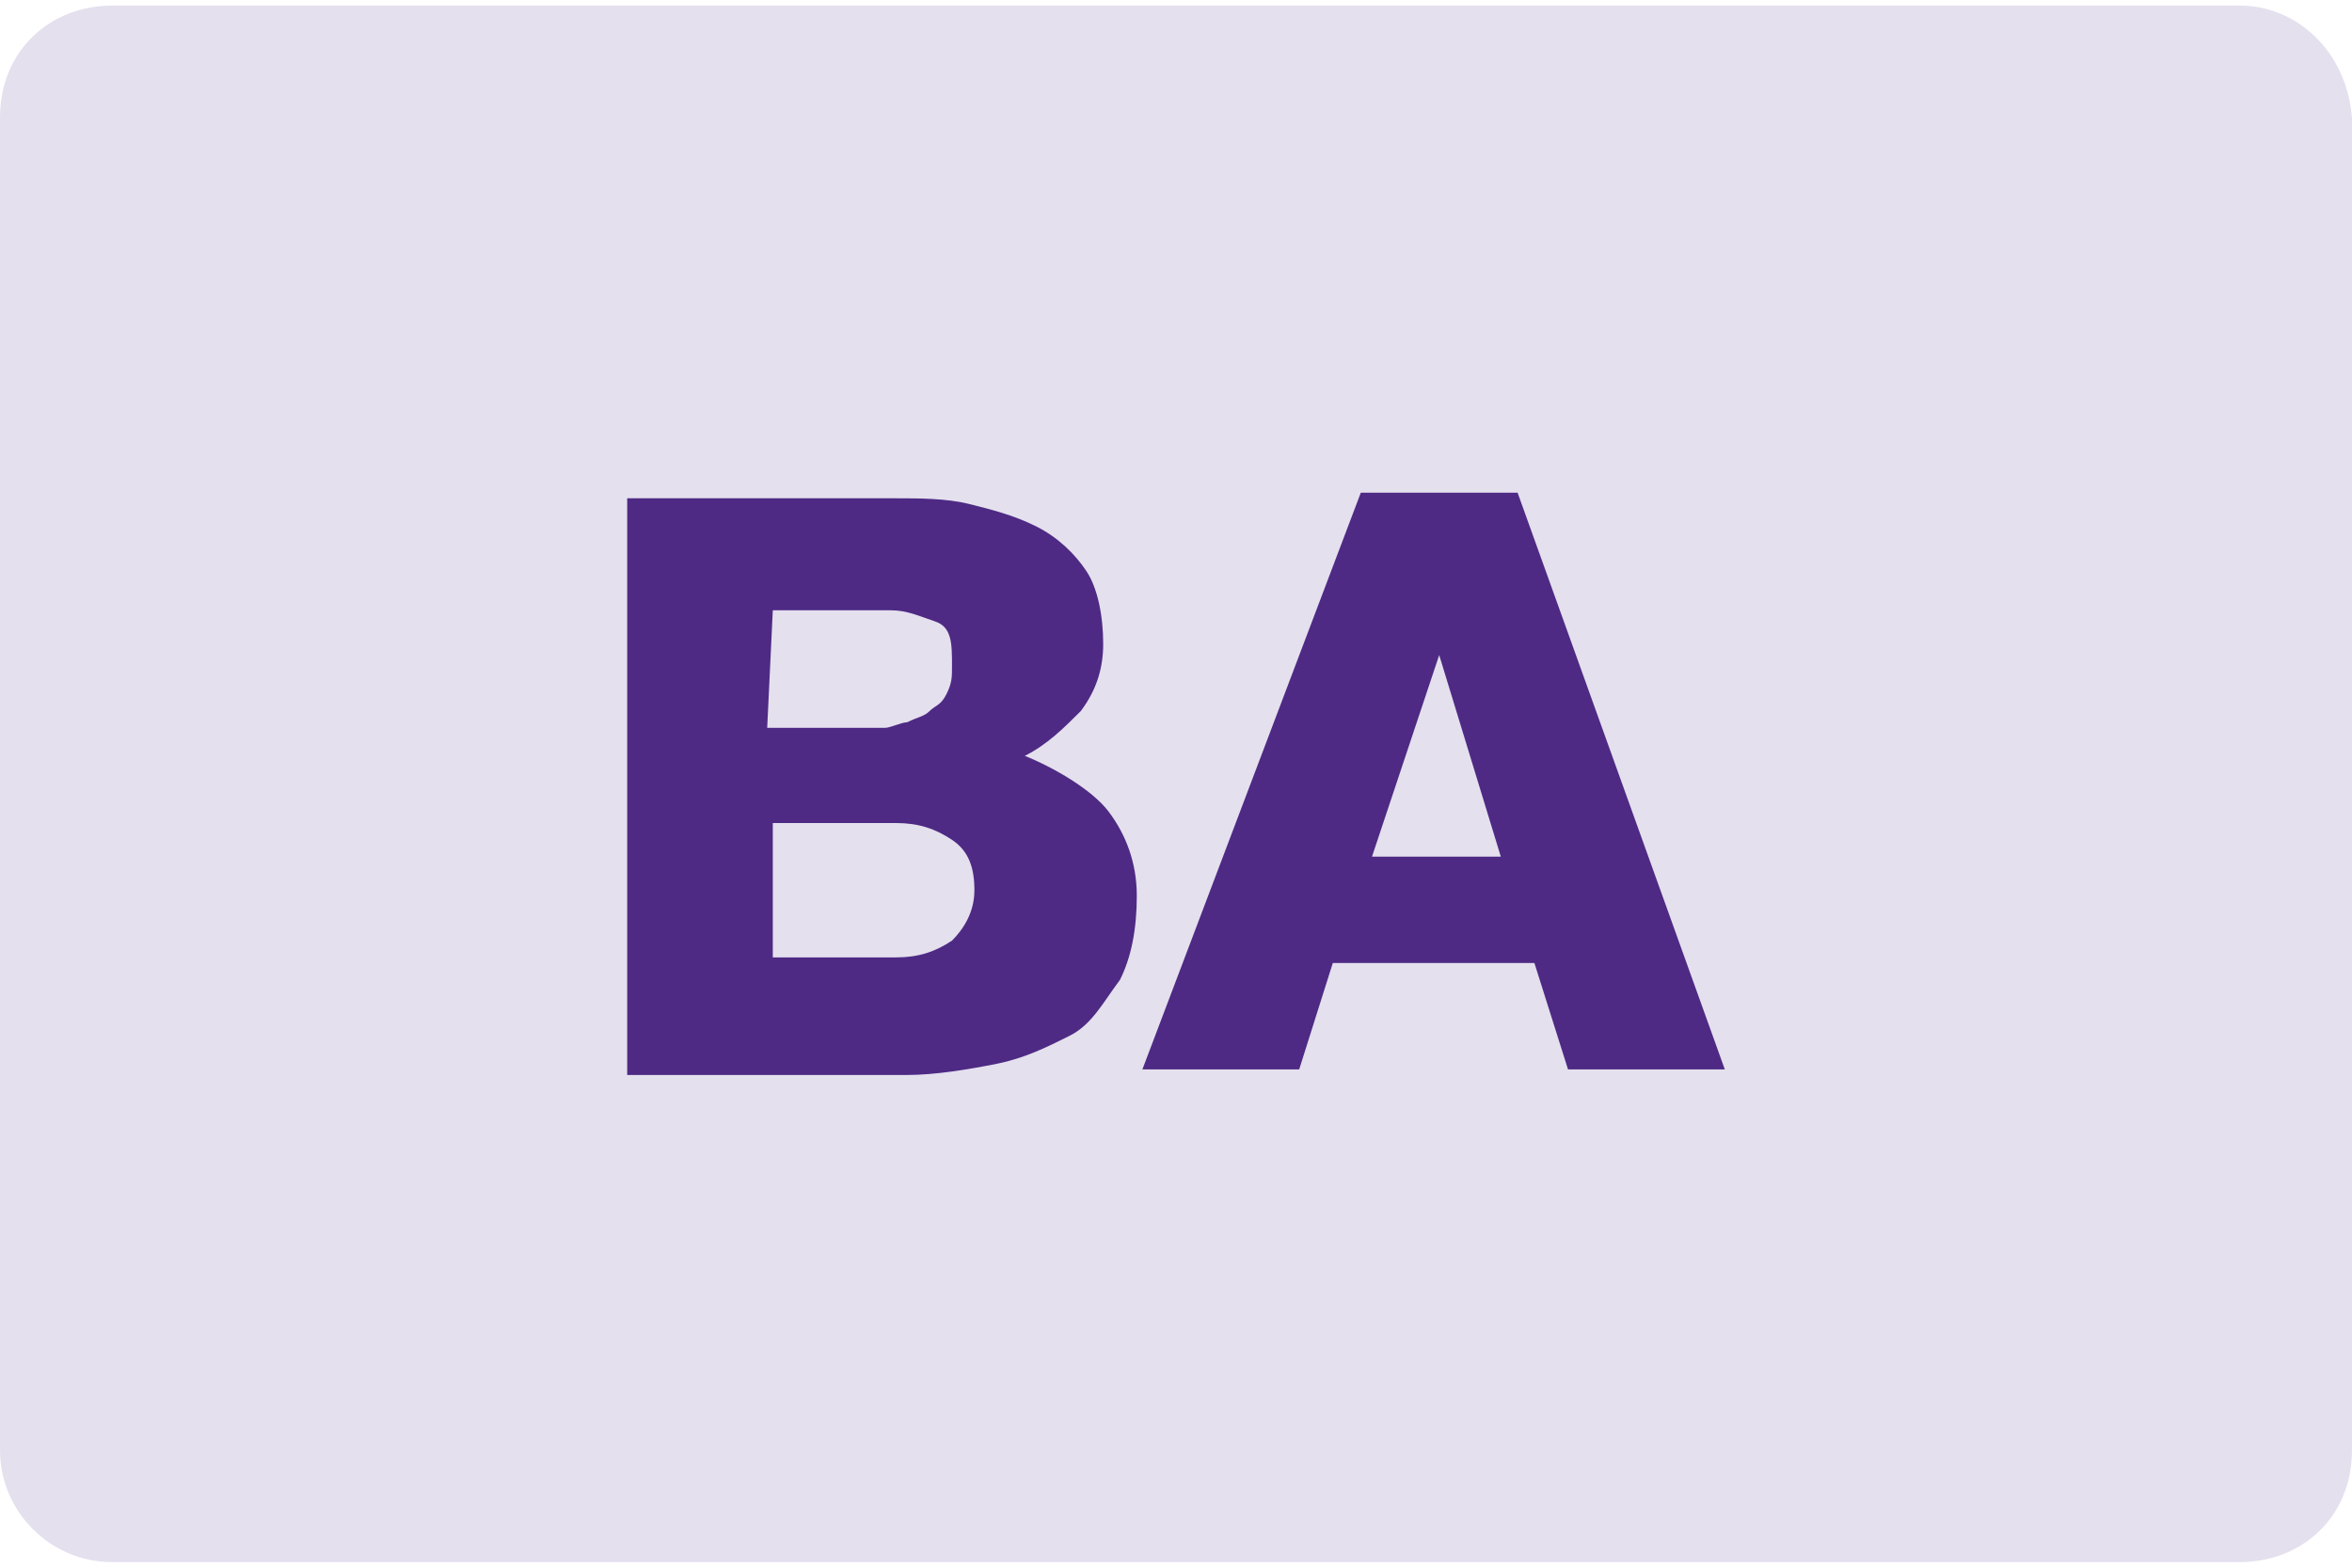
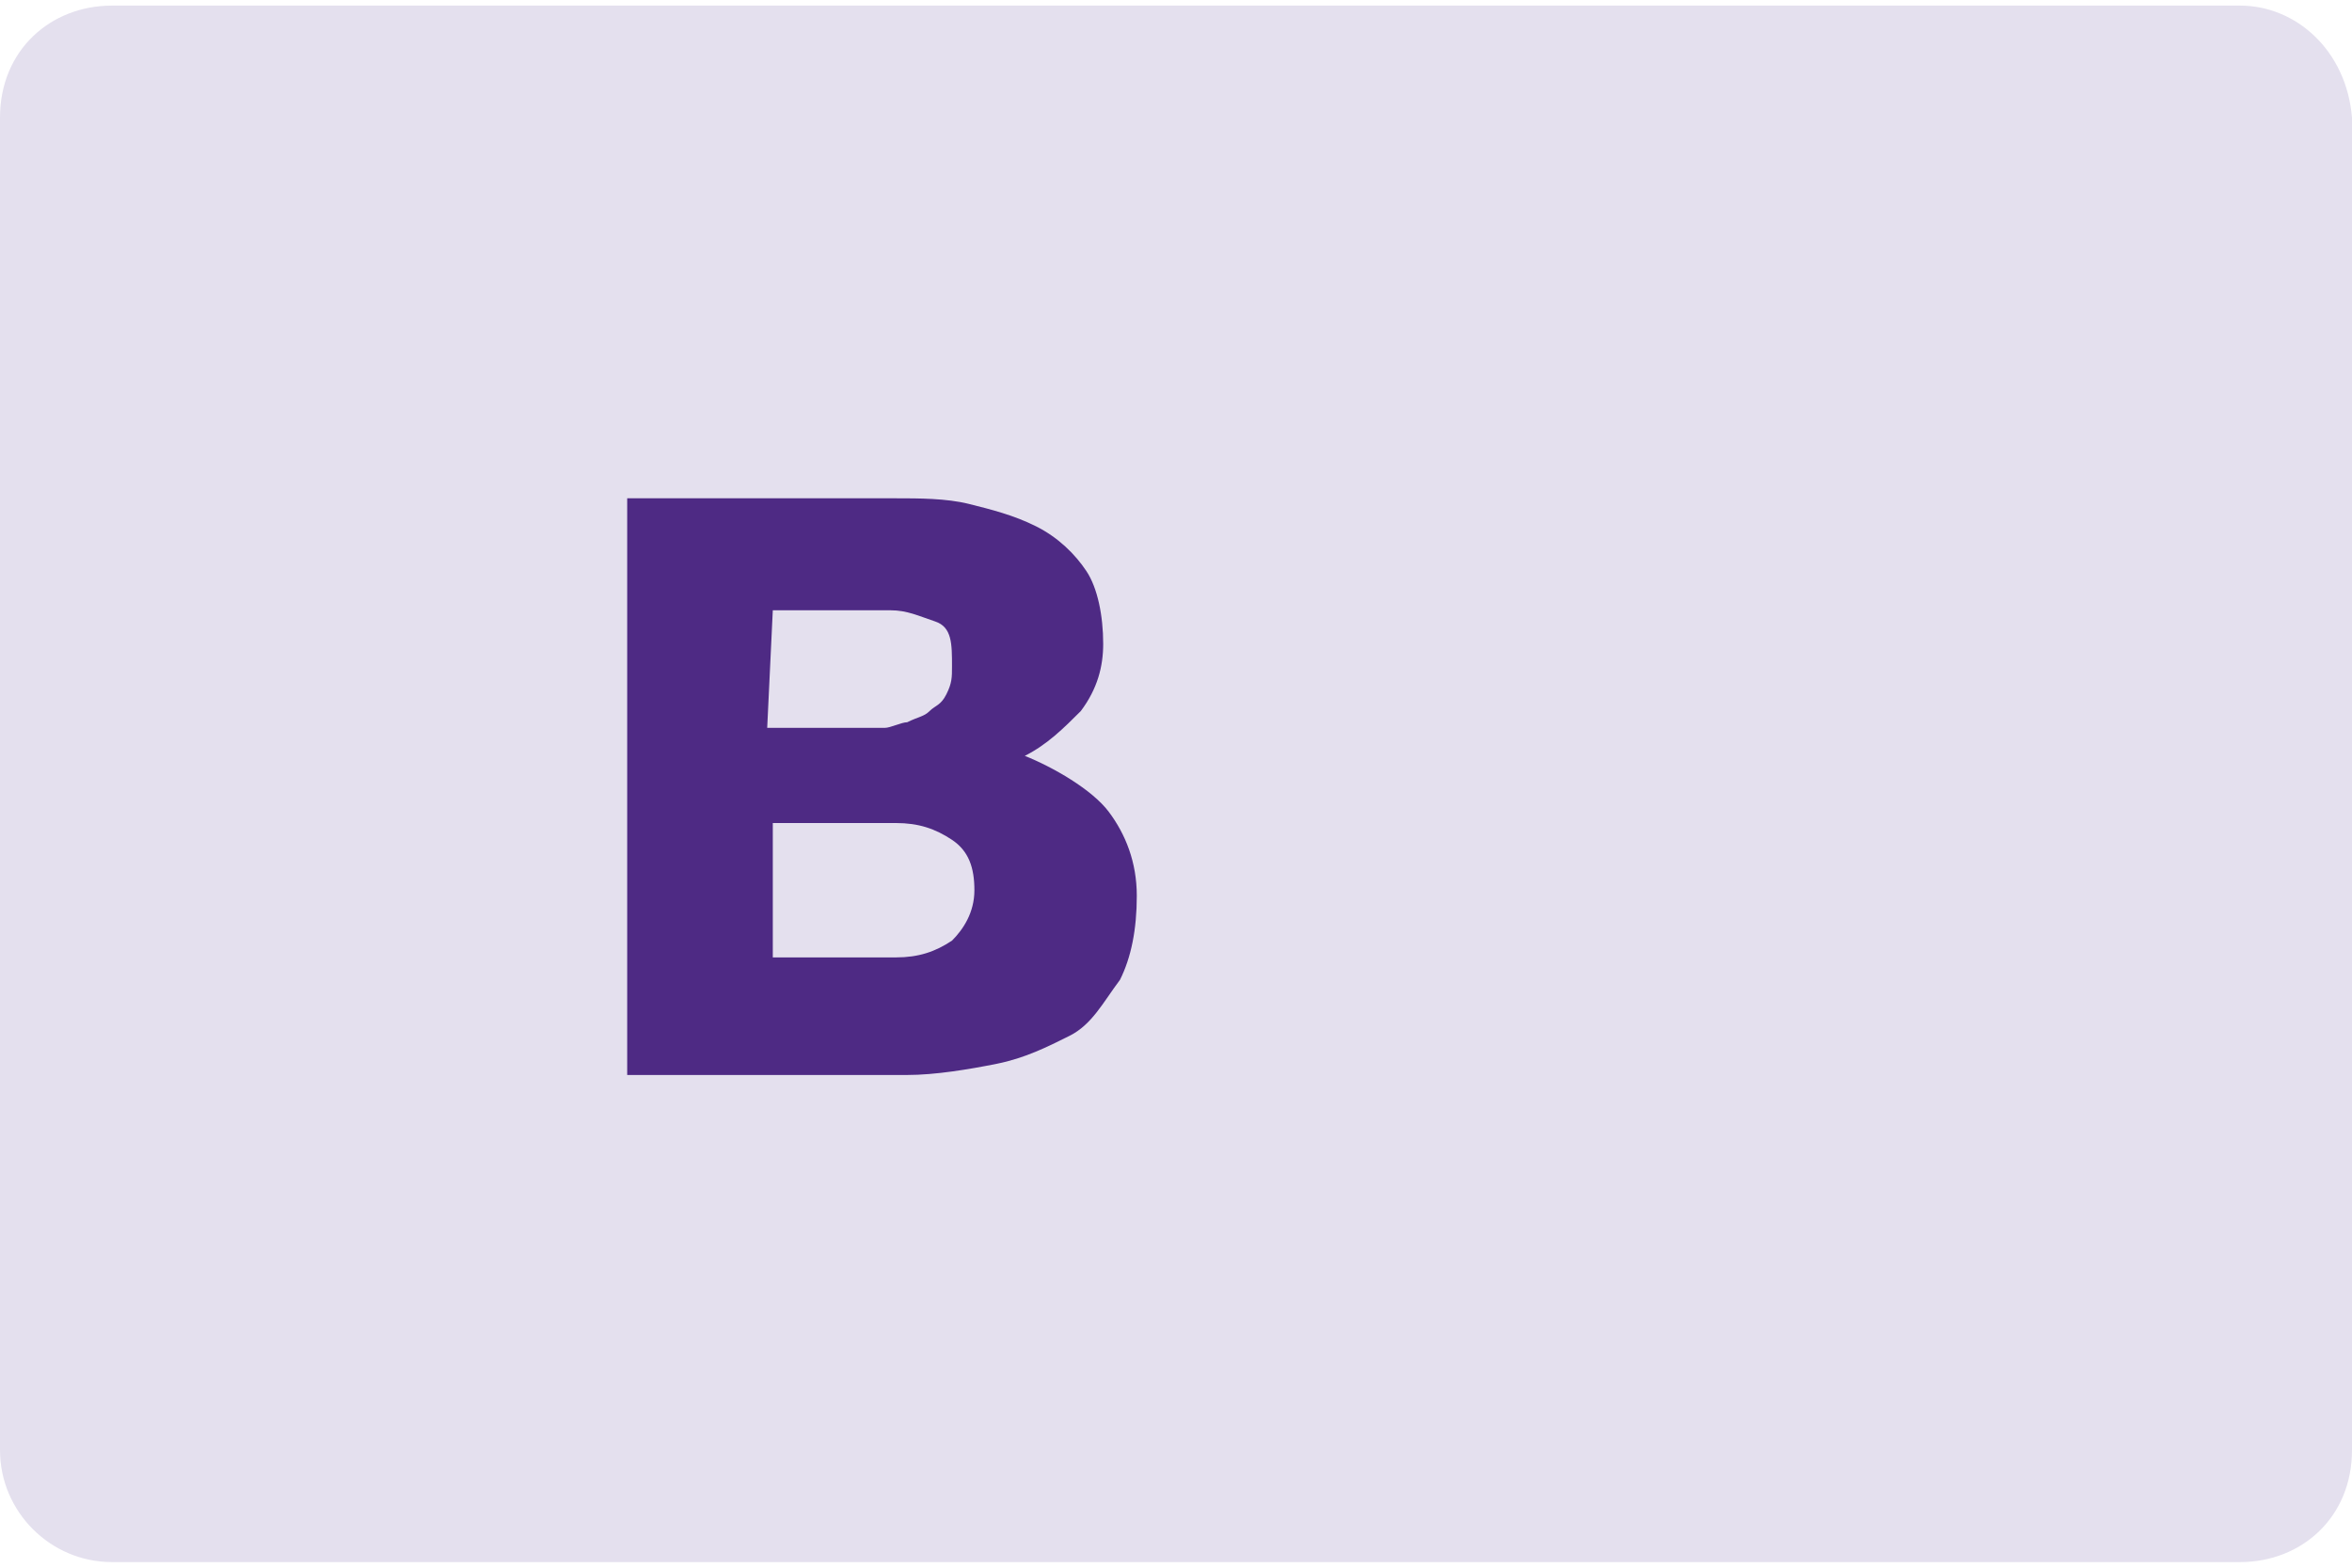
<svg xmlns="http://www.w3.org/2000/svg" version="1.1" id="Layer_1" x="0px" y="0px" width="42px" height="28px" viewBox="0 0 42 28" style="enable-background:new 0 0 42 28;" xml:space="preserve">
  <style type="text/css">
	.st0{fill:#E4E0EE;}
	.st1{fill:#4E2A84;}
</style>
  <g>
    <path class="st0" d="M40,0.1H2c-1.1,0-2,0.8-2,2v23.8c0,1.1,0.9,2,2,2H40c1.1,0,2-0.8,2-2V2.1C41.9,0.9,41,0.1,40,0.1z" />
    <path class="st1" d="M18.3,13.5c0.4-0.2,0.7-0.5,1-0.8c0.3-0.4,0.4-0.8,0.4-1.2c0-0.5-0.1-1-0.3-1.3c-0.2-0.3-0.5-0.6-0.9-0.8   S17.7,9.1,17.3,9c-0.4-0.1-0.9-0.1-1.3-0.1h-4.8v10.3h5c0.5,0,1.1-0.1,1.6-0.2s0.9-0.3,1.3-0.5s0.6-0.6,0.9-1   c0.2-0.4,0.3-0.9,0.3-1.5s-0.2-1.1-0.5-1.5S18.8,13.7,18.3,13.5z M13.8,10.9h2.1c0.3,0,0.5,0.1,0.8,0.2s0.3,0.4,0.3,0.8   c0,0.2,0,0.3-0.1,0.5s-0.2,0.2-0.3,0.3c-0.1,0.1-0.2,0.1-0.4,0.2c-0.1,0-0.3,0.1-0.4,0.1h-2.1L13.8,10.9L13.8,10.9z M17,16.8   c-0.3,0.2-0.6,0.3-1,0.3h-2.2v-2.4H16c0.4,0,0.7,0.1,1,0.3s0.4,0.5,0.4,0.9C17.4,16.3,17.2,16.6,17,16.8z" />
-     <path class="st1" d="M24.3,8.8l-3.9,10.3h2.8l0.6-1.9h3.6l0.6,1.9h2.8L27.1,8.8H24.3z M24.5,15.3l1.2-3.6l0,0l1.1,3.6   C26.8,15.3,24.5,15.3,24.5,15.3z" />
  </g>
</svg>